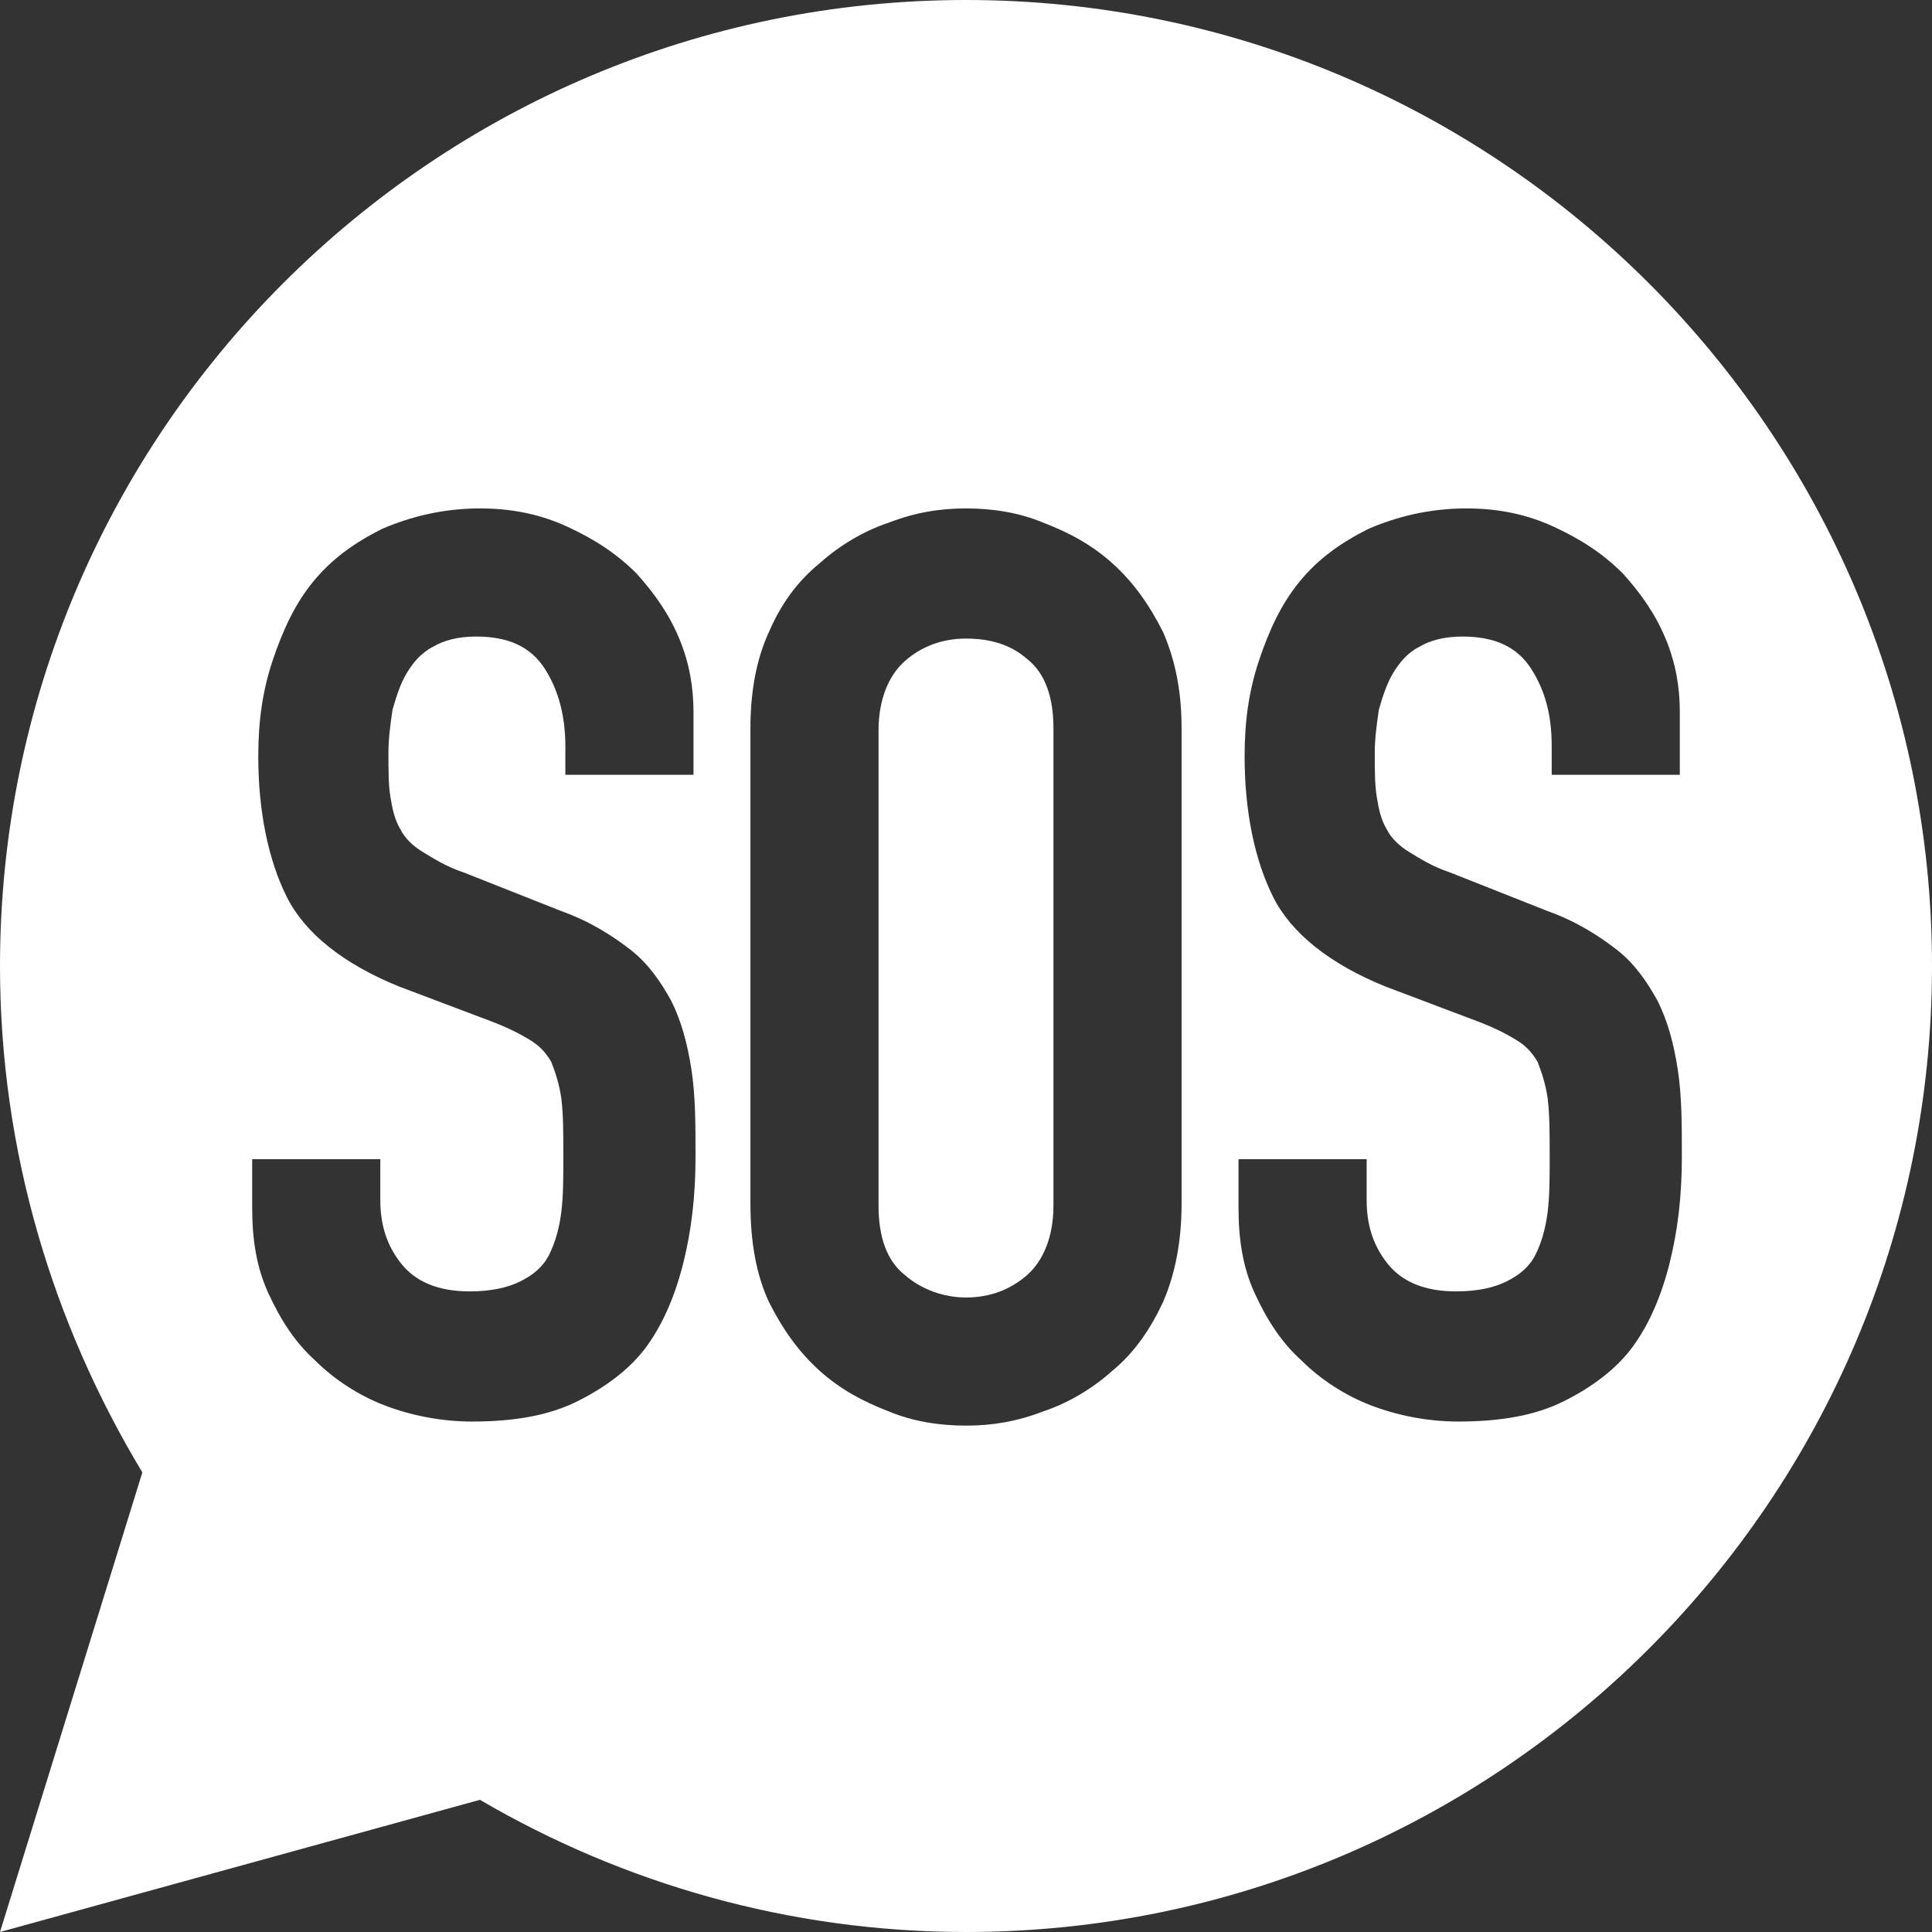
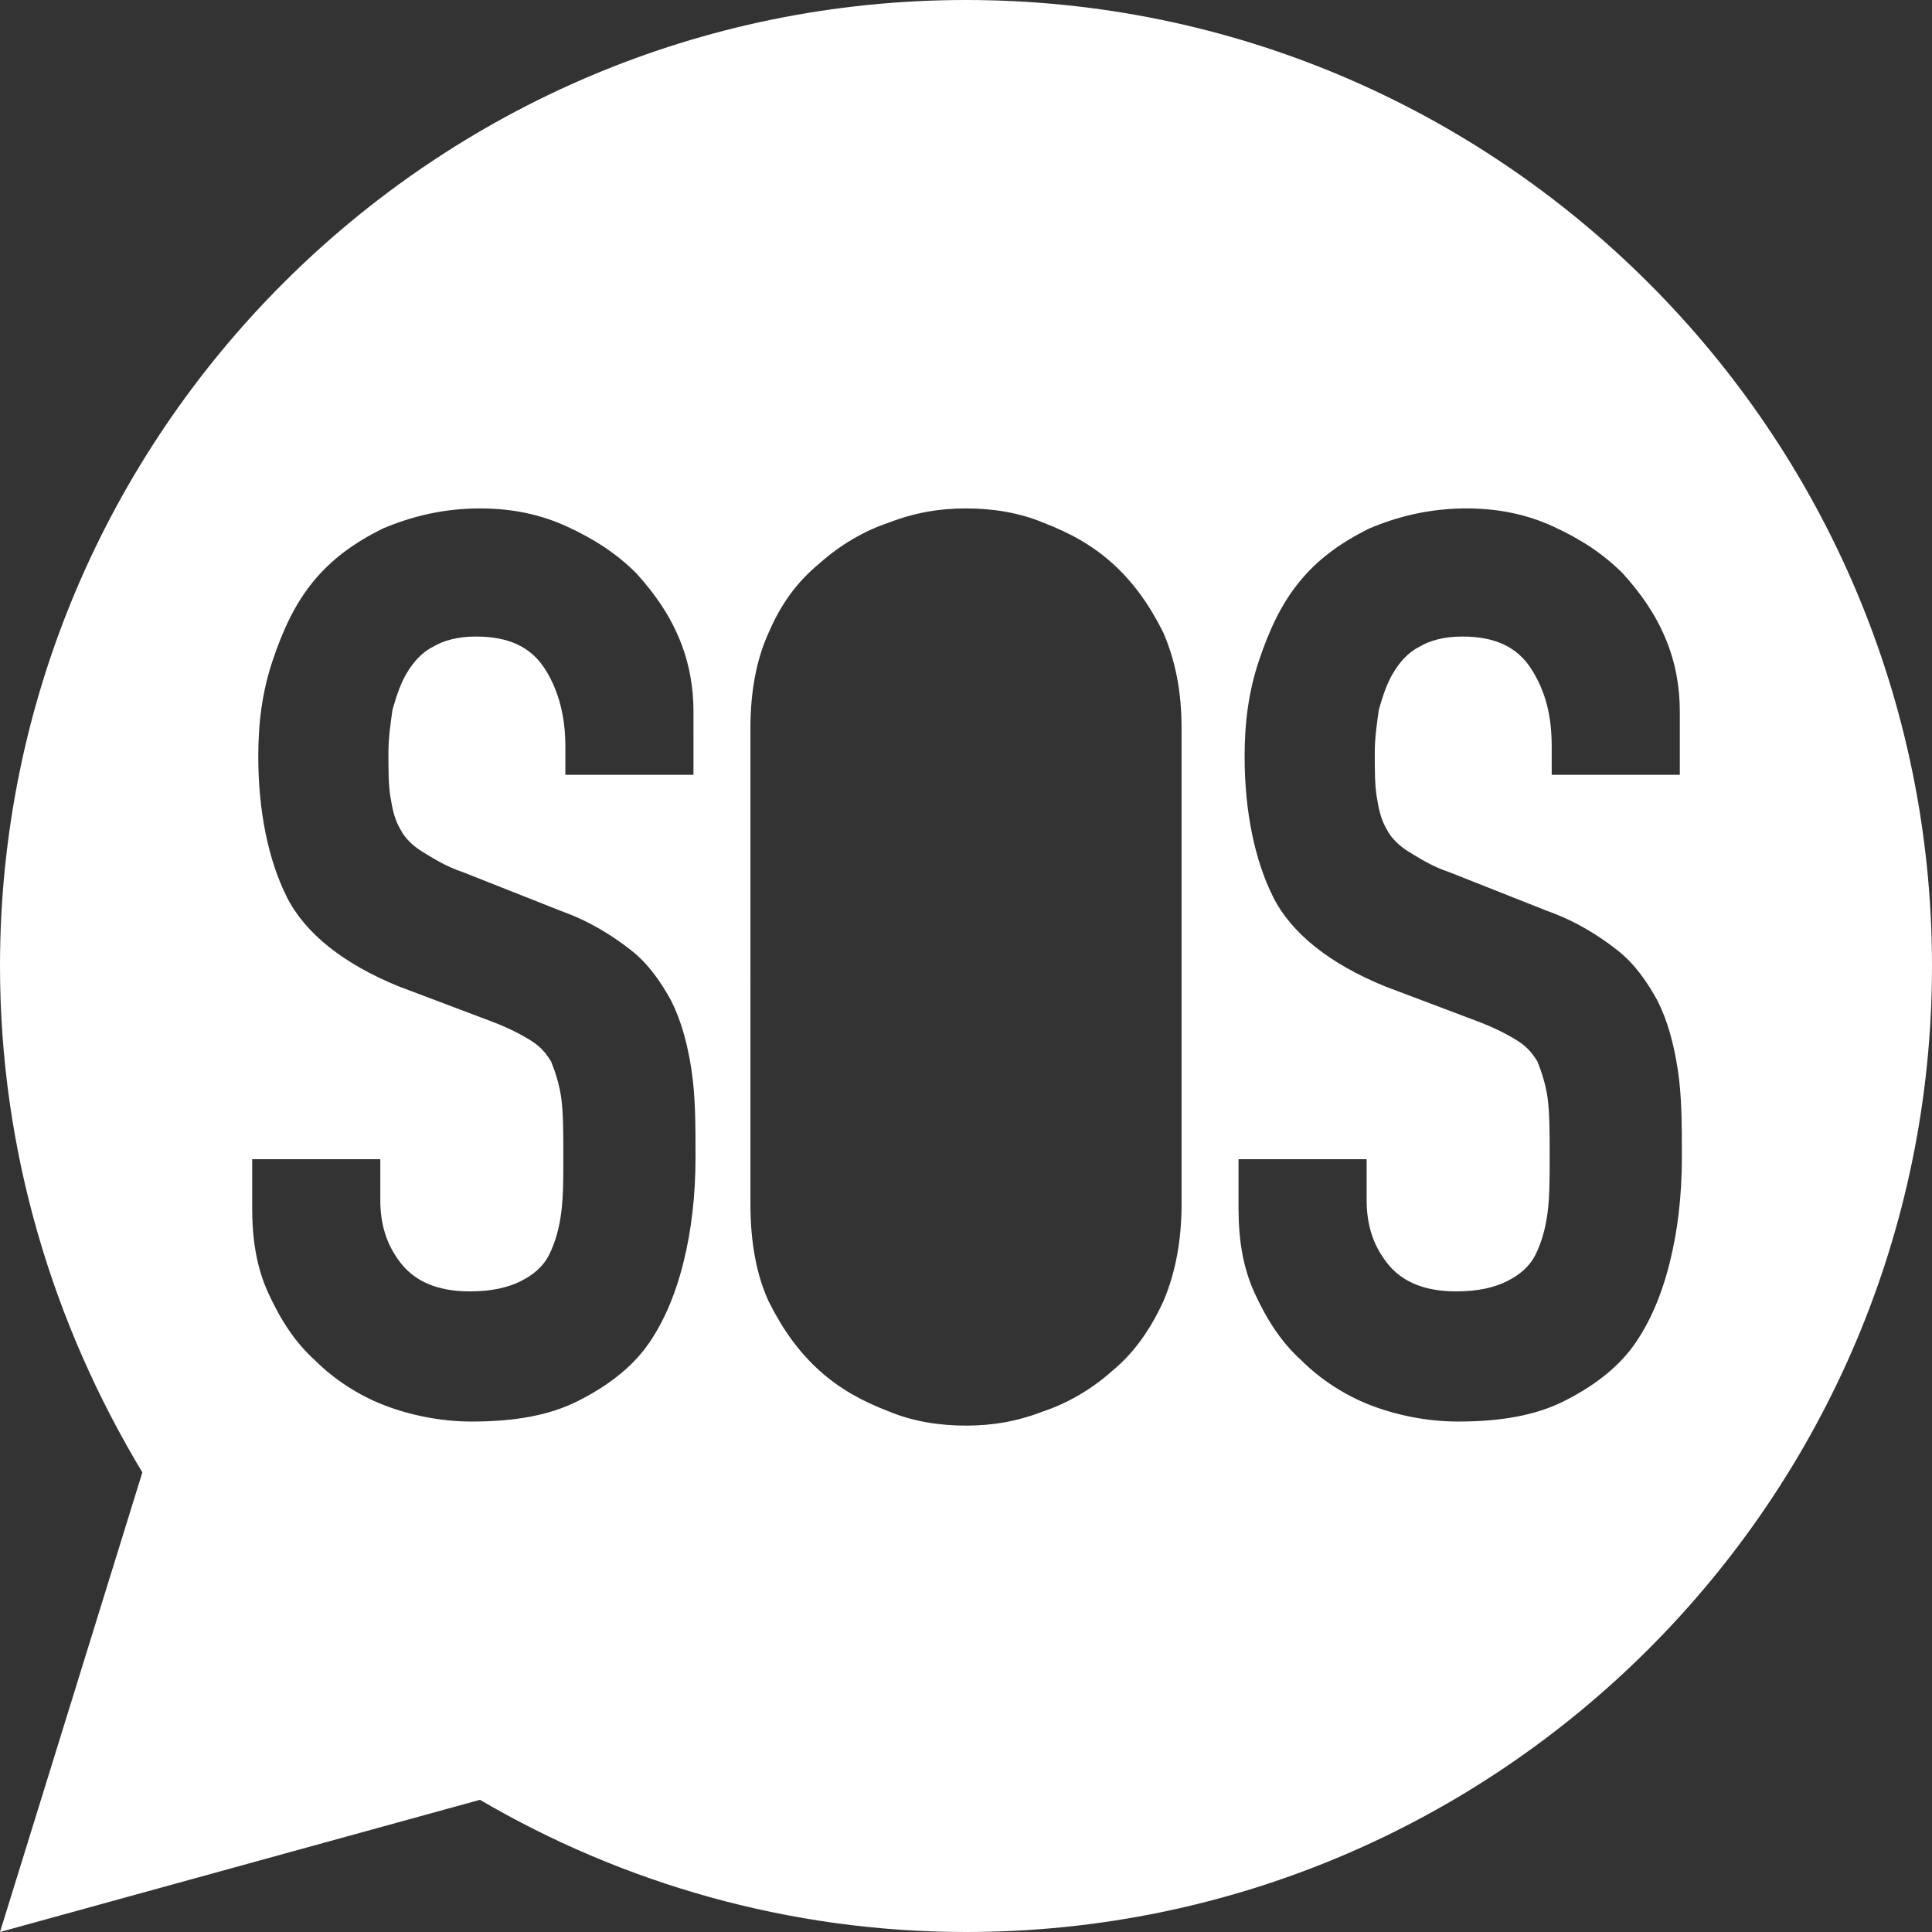
<svg xmlns="http://www.w3.org/2000/svg" version="1.1" x="0px" y="0px" viewBox="0 0 95 95" enable-background="new 0 0 100 100" xml:space="preserve" width="95" height="95">
  <rect x="0" y="0" width="95" height="95" style="fill:#333333;stroke:none;opacity:1;fill-opacity:1" />
  <style type="text/css">
        * {fill:#ffffff;}
      </style>
  <g transform="translate(-2.5,-2.5)">
-     <path d="m 50,33.9 c -1.2,0 -2.2,0.4 -3,1.1 -0.8,0.7 -1.3,1.9 -1.3,3.4 v 23.4 c 0,1.5 0.4,2.7 1.3,3.4 0.8,0.7 1.9,1.1 3,1.1 1.2,0 2.2,-0.4 3,-1.1 0.8,-0.7 1.3,-1.9 1.3,-3.4 V 38.3 c 0,-1.5 -0.4,-2.7 -1.3,-3.4 -0.8,-0.7 -1.8,-1 -3,-1 z" />
    <path d="M 50,2.5 C 23.8,2.5 2.5,23.8 2.5,50 c 0,9.1 2.6,17.6 7,24.9 L 2.5,97.5 26.1,91 c 7,4.1 15.2,6.5 23.9,6.5 C 76.2,97.5 97.5,76.2 97.5,50 97.5,23.8 76.2,2.5 50,2.5 Z M 36.6,40.6 h -6.3 v -1.4 c 0,-1.4 -0.3,-2.7 -1,-3.8 -0.7,-1.1 -1.8,-1.6 -3.4,-1.6 -0.9,0 -1.6,0.2 -2.1,0.5 -0.6,0.3 -1,0.8 -1.3,1.3 -0.3,0.5 -0.5,1.1 -0.7,1.8 -0.1,0.7 -0.2,1.4 -0.2,2.1 0,0.9 0,1.6 0.1,2.2 0.1,0.6 0.2,1.1 0.5,1.6 0.2,0.4 0.6,0.8 1.1,1.1 0.5,0.3 1.1,0.7 2,1 l 4.8,1.9 c 1.4,0.5 2.5,1.2 3.4,1.9 0.9,0.7 1.5,1.6 2,2.5 0.5,1 0.8,2.1 1,3.4 0.2,1.3 0.2,2.7 0.2,4.3 0,1.9 -0.2,3.6 -0.6,5.2 -0.4,1.6 -1,3 -1.8,4.1 -0.8,1.1 -2,2 -3.4,2.7 -1.4,0.7 -3.1,1 -5.2,1 -1.5,0 -3,-0.3 -4.3,-0.8 -1.3,-0.5 -2.5,-1.3 -3.4,-2.2 -1,-0.9 -1.7,-2 -2.3,-3.3 -0.6,-1.3 -0.8,-2.7 -0.8,-4.2 v -2.4 h 6.3 v 2 c 0,1.2 0.3,2.2 1,3.1 0.7,0.9 1.8,1.4 3.4,1.4 1.1,0 1.9,-0.2 2.5,-0.5 0.6,-0.3 1.1,-0.7 1.4,-1.3 0.3,-0.6 0.5,-1.3 0.6,-2.1 0.1,-0.8 0.1,-1.7 0.1,-2.7 0,-1.2 0,-2.1 -0.1,-2.9 C 30,55.8 29.8,55.2 29.6,54.7 29.3,54.2 29,53.9 28.5,53.6 28,53.3 27.4,53 26.6,52.7 L 22.1,51 c -2.7,-1.1 -4.6,-2.6 -5.5,-4.4 -0.9,-1.8 -1.4,-4.2 -1.4,-6.9 0,-1.7 0.2,-3.2 0.7,-4.7 0.5,-1.5 1.1,-2.8 2,-3.9 0.9,-1.1 2,-1.9 3.4,-2.6 1.4,-0.6 3,-1 4.8,-1 1.6,0 3,0.3 4.3,0.9 1.3,0.6 2.4,1.3 3.4,2.3 0.9,1 1.6,2 2.1,3.2 0.5,1.2 0.7,2.4 0.7,3.6 z m 24,21.1 c 0,1.8 -0.3,3.4 -0.9,4.8 -0.6,1.3 -1.4,2.5 -2.5,3.4 -1,0.9 -2.2,1.6 -3.4,2 -1.3,0.5 -2.5,0.7 -3.8,0.7 -1.3,0 -2.6,-0.2 -3.8,-0.7 -1.3,-0.5 -2.4,-1.1 -3.4,-2 -1,-0.9 -1.8,-2 -2.5,-3.4 -0.6,-1.3 -0.9,-2.9 -0.9,-4.8 V 38.3 c 0,-1.8 0.3,-3.4 0.9,-4.7 0.6,-1.4 1.4,-2.5 2.5,-3.4 1,-0.9 2.2,-1.6 3.4,-2 1.3,-0.5 2.5,-0.7 3.8,-0.7 1.3,0 2.6,0.2 3.8,0.7 1.3,0.5 2.4,1.1 3.4,2 1,0.9 1.8,2 2.5,3.4 0.6,1.4 0.9,2.9 0.9,4.7 z M 77.8,35.4 c -0.7,-1.1 -1.8,-1.6 -3.4,-1.6 -0.9,0 -1.6,0.2 -2.1,0.5 -0.6,0.3 -1,0.8 -1.3,1.3 -0.3,0.5 -0.5,1.1 -0.7,1.8 -0.1,0.7 -0.2,1.4 -0.2,2.1 0,0.9 0,1.6 0.1,2.2 0.1,0.6 0.2,1.1 0.5,1.6 0.2,0.4 0.6,0.8 1.1,1.1 0.5,0.3 1.1,0.7 2,1 l 4.8,1.9 c 1.4,0.5 2.5,1.2 3.4,1.9 0.9,0.7 1.5,1.6 2,2.5 0.5,1 0.8,2.1 1,3.4 0.2,1.3 0.2,2.7 0.2,4.3 0,1.9 -0.2,3.6 -0.6,5.2 -0.4,1.6 -1,3 -1.8,4.1 -0.8,1.1 -2,2 -3.4,2.7 -1.4,0.7 -3.1,1 -5.2,1 -1.5,0 -3,-0.3 -4.3,-0.8 -1.3,-0.5 -2.5,-1.3 -3.4,-2.2 -1,-0.9 -1.7,-2 -2.3,-3.3 -0.6,-1.3 -0.8,-2.7 -0.8,-4.2 v -2.4 h 6.3 v 2 c 0,1.2 0.3,2.2 1,3.1 0.7,0.9 1.8,1.4 3.4,1.4 1.1,0 1.9,-0.2 2.5,-0.5 0.6,-0.3 1.1,-0.7 1.4,-1.3 0.3,-0.6 0.5,-1.3 0.6,-2.1 0.1,-0.8 0.1,-1.7 0.1,-2.7 0,-1.2 0,-2.1 -0.1,-2.9 C 78.5,55.8 78.3,55.2 78.1,54.7 77.8,54.2 77.5,53.9 77,53.6 76.5,53.3 75.9,53 75.1,52.7 L 70.6,51 c -2.7,-1.1 -4.6,-2.6 -5.5,-4.4 -0.9,-1.8 -1.4,-4.2 -1.4,-6.9 0,-1.7 0.2,-3.2 0.7,-4.7 0.5,-1.5 1.1,-2.8 2,-3.9 0.9,-1.1 2,-1.9 3.4,-2.6 1.4,-0.6 3,-1 4.8,-1 1.6,0 3,0.3 4.3,0.9 1.3,0.6 2.4,1.3 3.4,2.3 0.9,1 1.6,2 2.1,3.2 0.5,1.2 0.7,2.4 0.7,3.6 v 3.1 h -6.3 v -1.4 c 0,-1.5 -0.3,-2.7 -1,-3.8 z" />
  </g>
</svg>